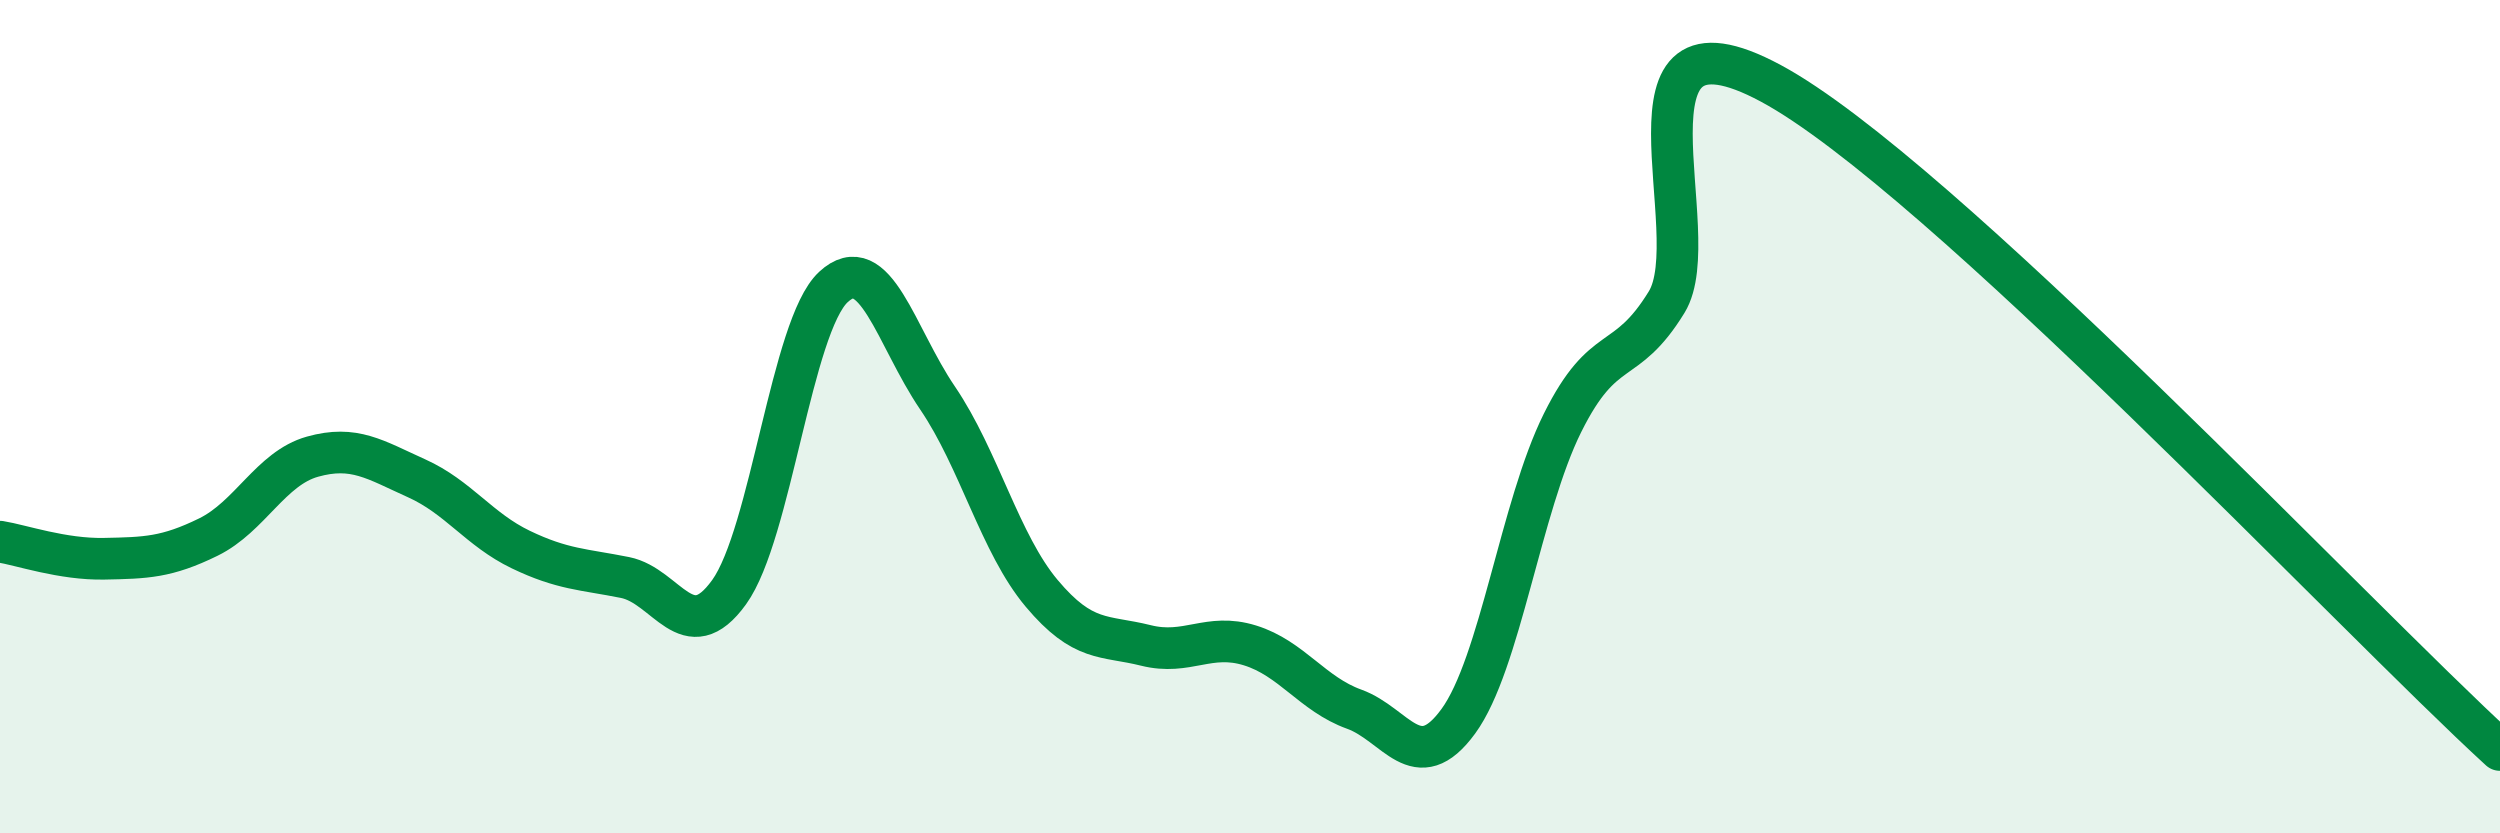
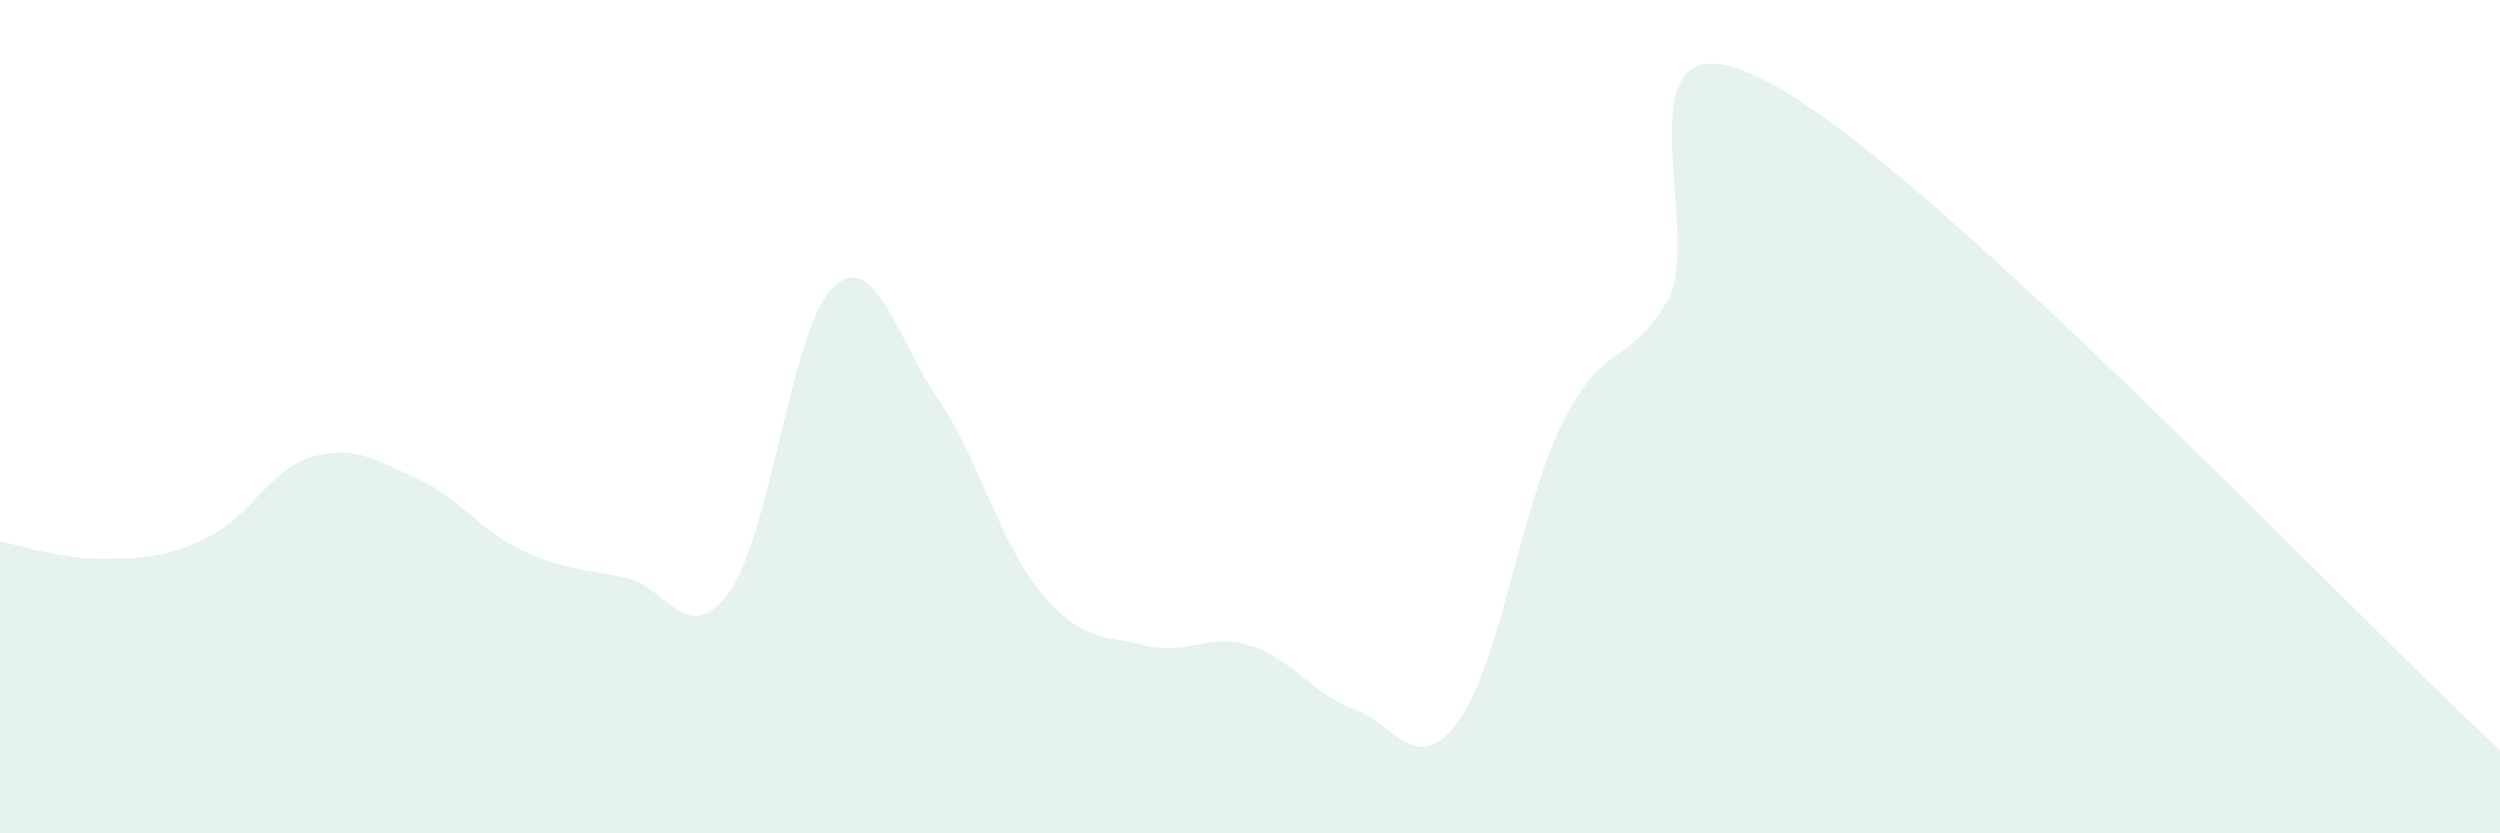
<svg xmlns="http://www.w3.org/2000/svg" width="60" height="20" viewBox="0 0 60 20">
  <path d="M 0,13 C 0.5,13.08 1.5,13.43 2.5,13.41 C 3.5,13.39 4,13.38 5,12.89 C 6,12.4 6.5,11.24 7.5,10.96 C 8.5,10.68 9,11.03 10,11.48 C 11,11.93 11.5,12.71 12.5,13.19 C 13.5,13.67 14,13.66 15,13.86 C 16,14.06 16.5,15.6 17.5,14.21 C 18.5,12.82 19,7.82 20,6.89 C 21,5.96 21.5,8.08 22.5,9.55 C 23.5,11.02 24,13.05 25,14.24 C 26,15.43 26.5,15.24 27.5,15.49 C 28.5,15.74 29,15.18 30,15.49 C 31,15.8 31.5,16.66 32.5,17.02 C 33.5,17.38 34,18.68 35,17.31 C 36,15.94 36.5,12.16 37.5,10.15 C 38.5,8.14 39,8.88 40,7.25 C 41,5.62 38.5,-0.15 42.5,2 C 46.5,4.15 56.5,14.8 60,18L60 20L0 20Z" fill="#008740" opacity="0.1" stroke-linecap="round" stroke-linejoin="round" />
-   <path d="M 0,13 C 0.5,13.08 1.5,13.43 2.5,13.41 C 3.5,13.39 4,13.38 5,12.89 C 6,12.4 6.5,11.24 7.5,10.96 C 8.5,10.68 9,11.03 10,11.48 C 11,11.93 11.5,12.71 12.5,13.19 C 13.5,13.67 14,13.66 15,13.86 C 16,14.06 16.5,15.6 17.5,14.21 C 18.5,12.82 19,7.82 20,6.89 C 21,5.96 21.5,8.08 22.5,9.55 C 23.5,11.02 24,13.05 25,14.24 C 26,15.43 26.5,15.24 27.5,15.49 C 28.5,15.74 29,15.18 30,15.49 C 31,15.8 31.5,16.66 32.5,17.02 C 33.5,17.38 34,18.68 35,17.31 C 36,15.94 36.5,12.16 37.5,10.15 C 38.5,8.14 39,8.88 40,7.25 C 41,5.62 38.5,-0.15 42.5,2 C 46.5,4.15 56.5,14.8 60,18" stroke="#008740" stroke-width="1" fill="none" stroke-linecap="round" stroke-linejoin="round" />
</svg>